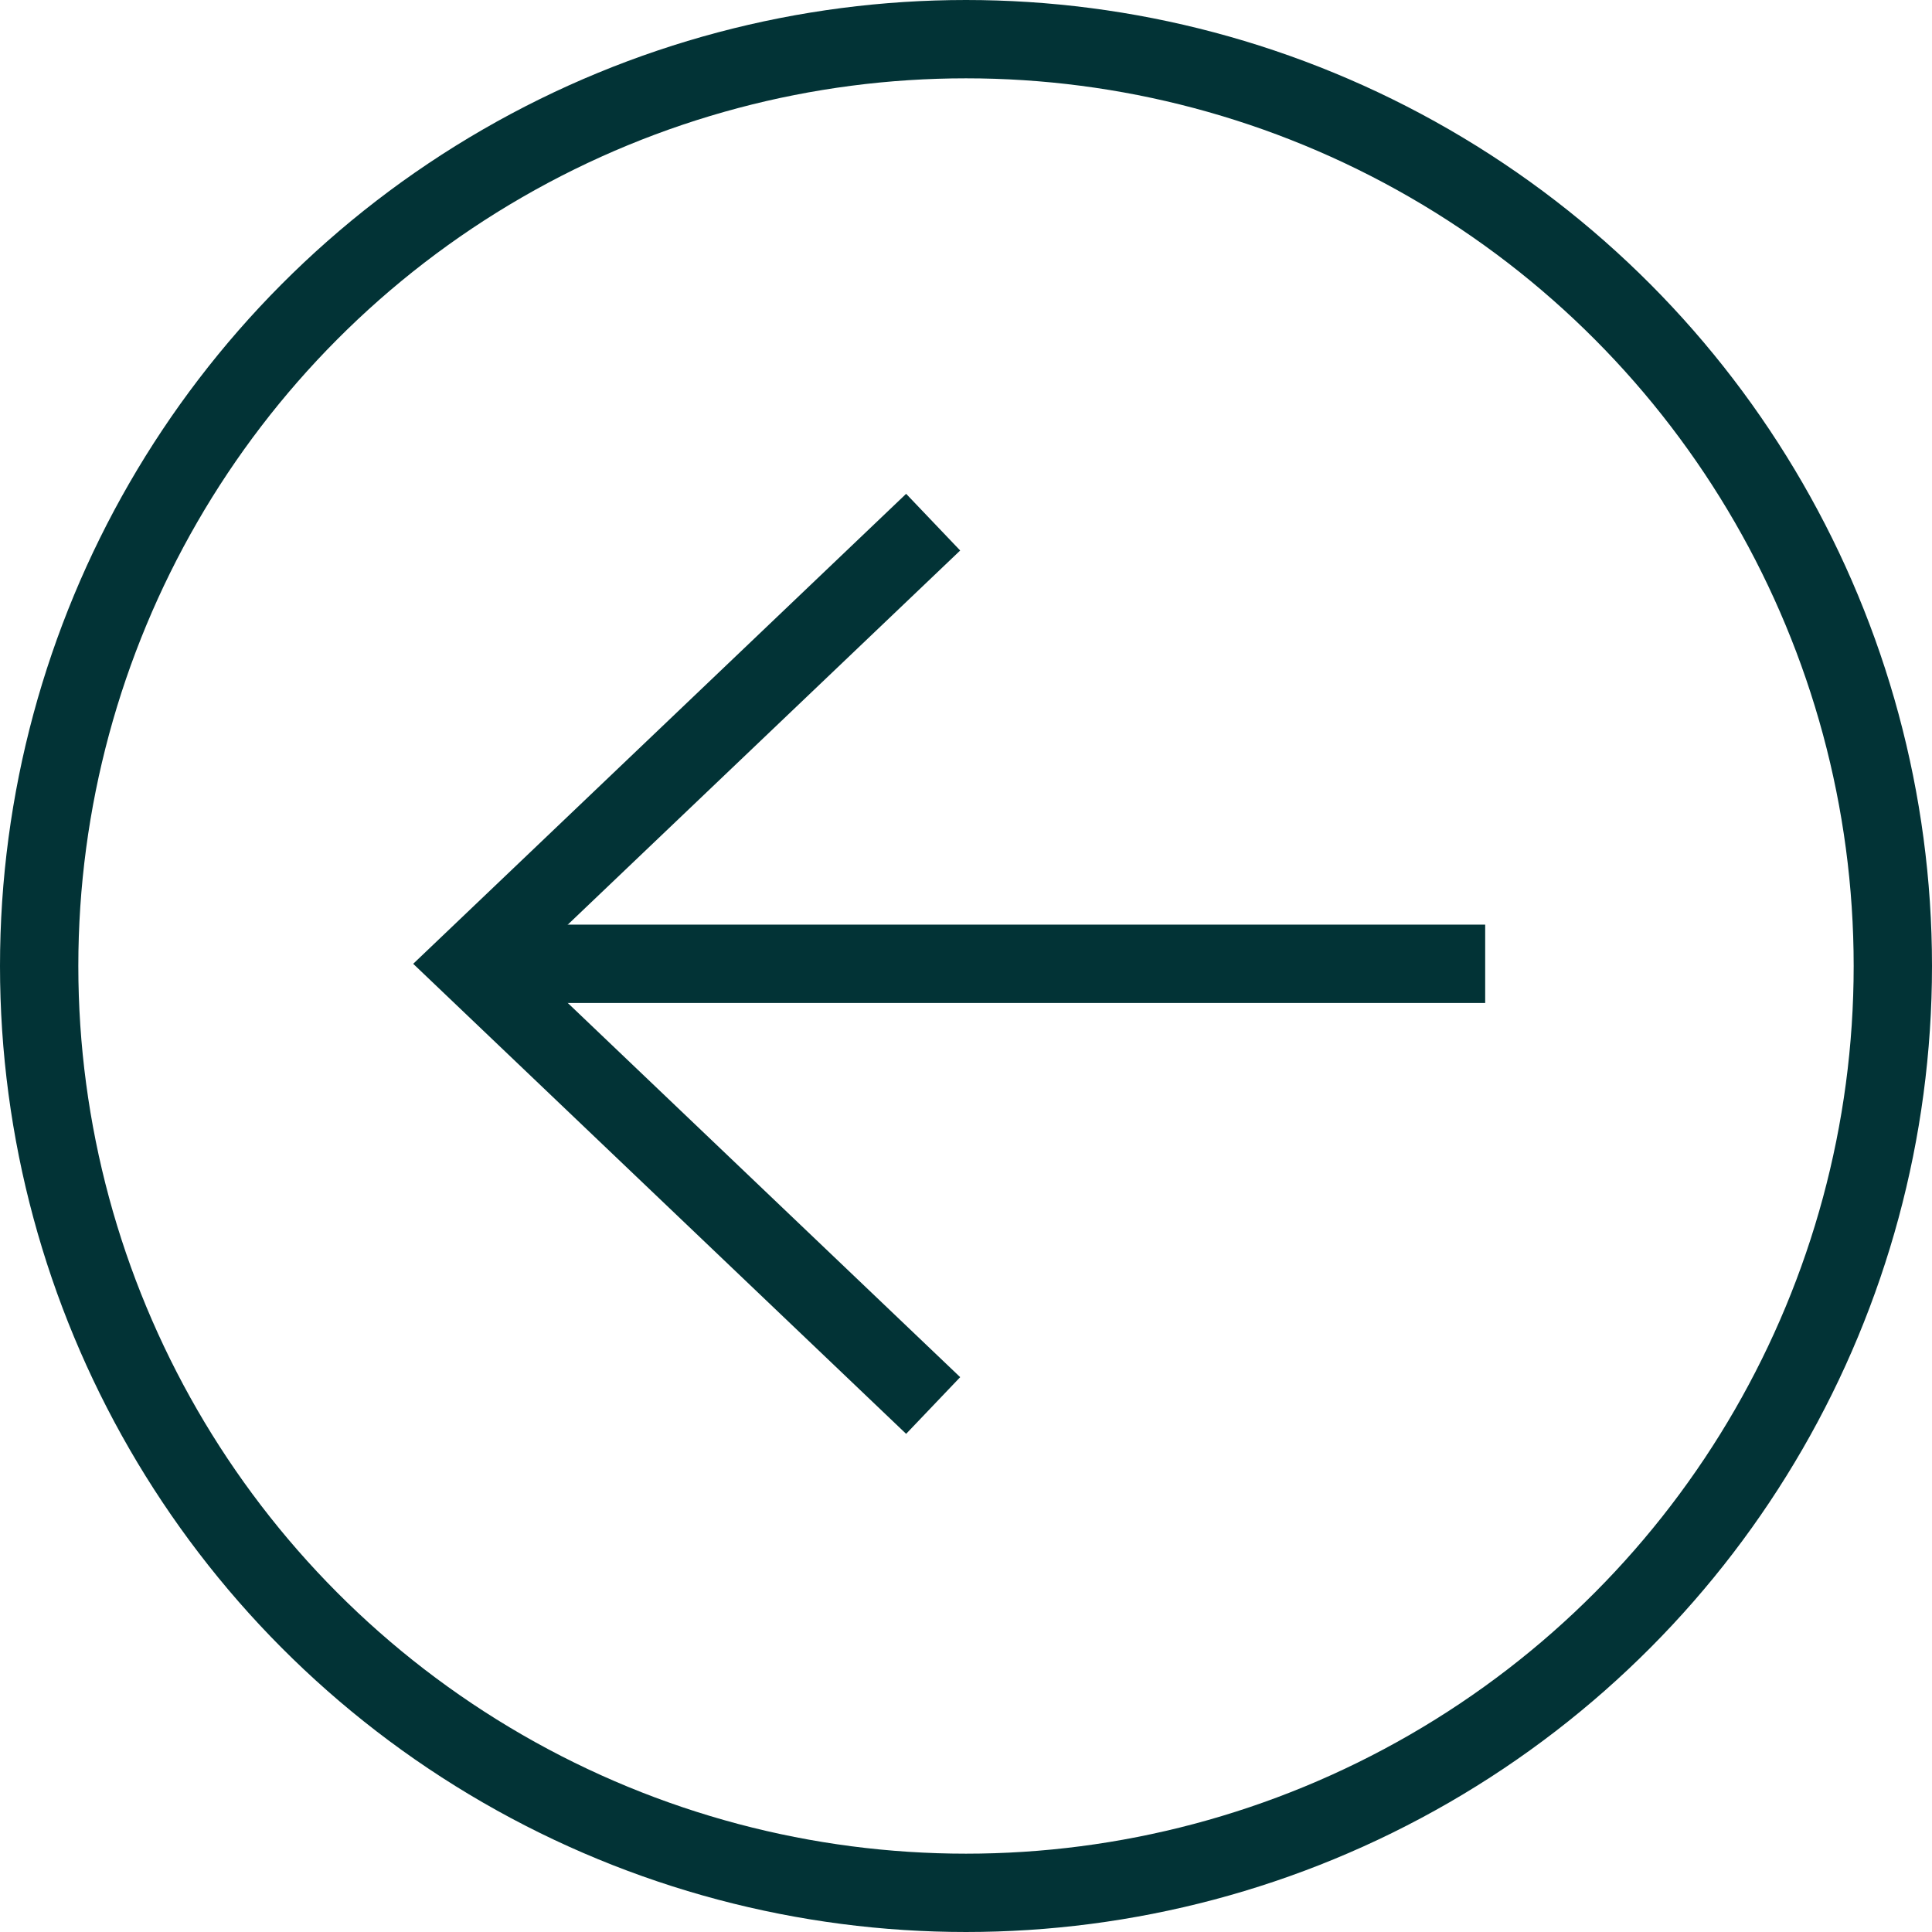
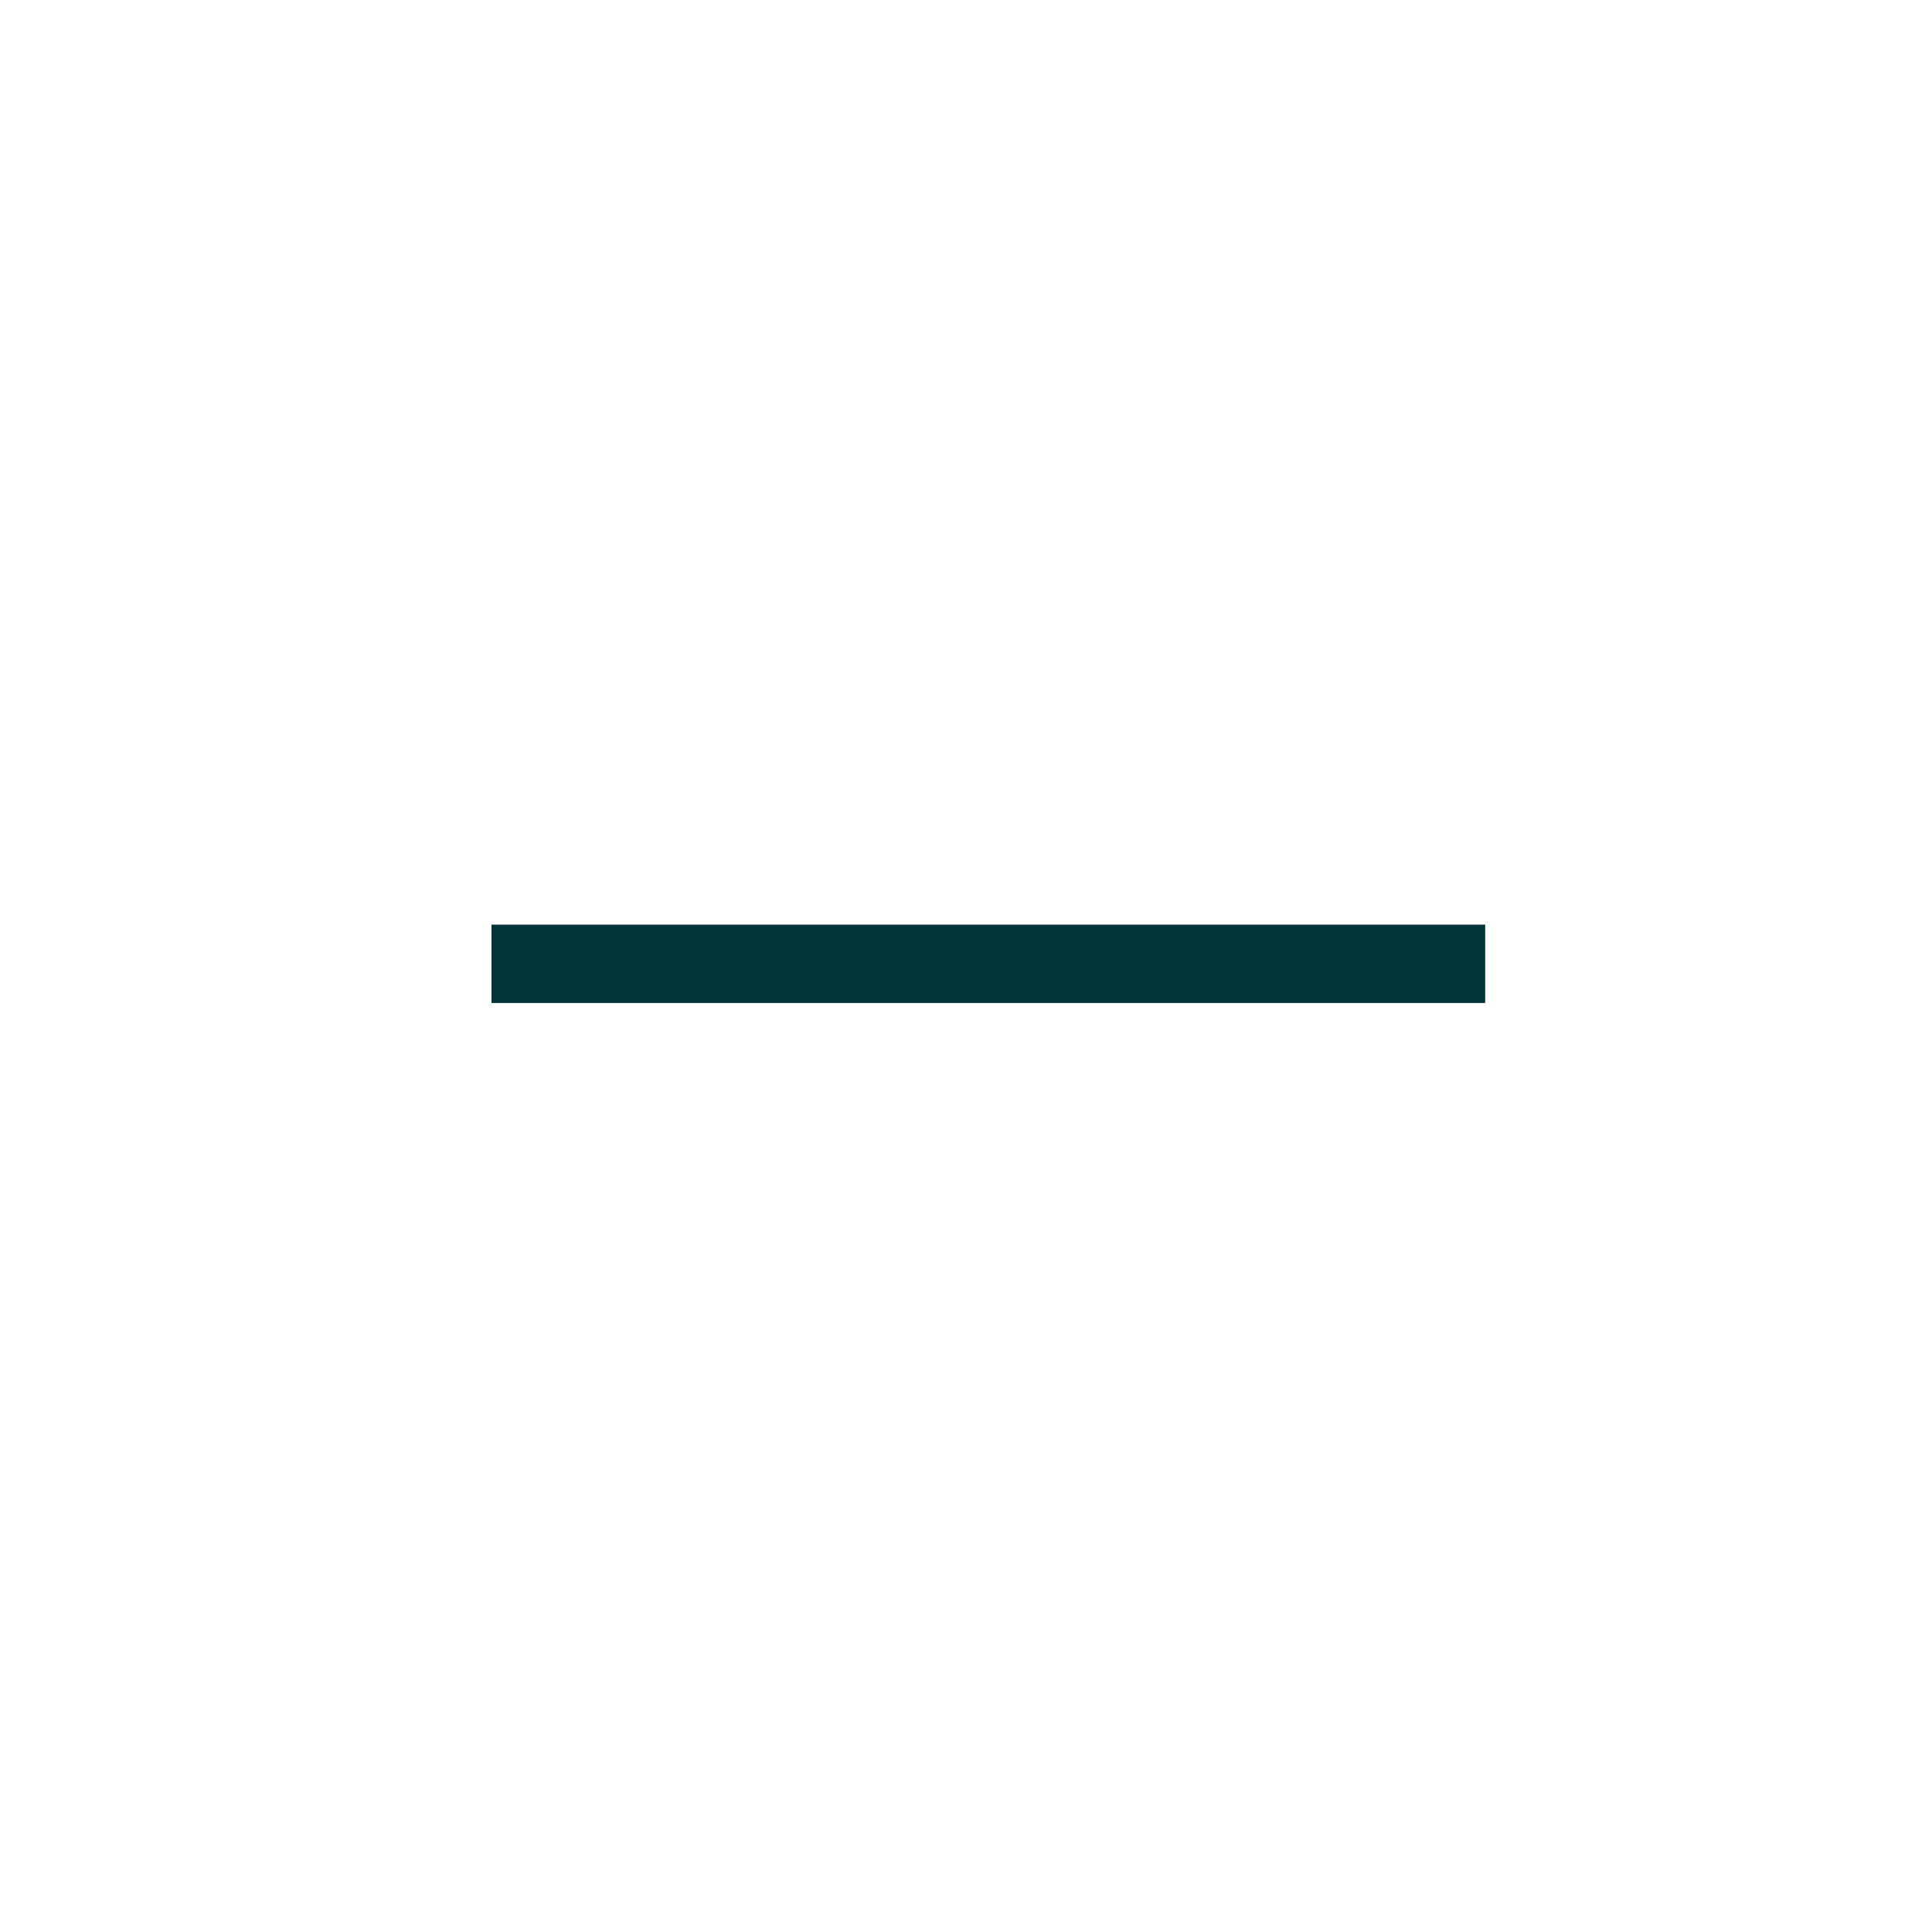
<svg xmlns="http://www.w3.org/2000/svg" width="37" height="37" viewBox="0 0 37 37">
  <defs>
    <style>.a,.c{fill:none;}.a{stroke:#023336;stroke-width:1.5px;}.b{stroke:none;}</style>
  </defs>
  <g transform="translate(37 36.767) rotate(180)">
    <g class="a" transform="translate(0 -0.233)">
-       <circle class="b" cx="18.5" cy="18.5" r="18.5" />
-       <circle class="c" cx="18.5" cy="18.5" r="17.75" />
-     </g>
+       </g>
    <g transform="translate(8.557 9.85)">
-       <path class="a" d="M8.871,16.917,0,8.458,8.871,0" transform="translate(19.443 16.917) rotate(180)" />
      <line class="a" x1="19.031" transform="translate(0 8.459)" />
    </g>
  </g>
</svg>